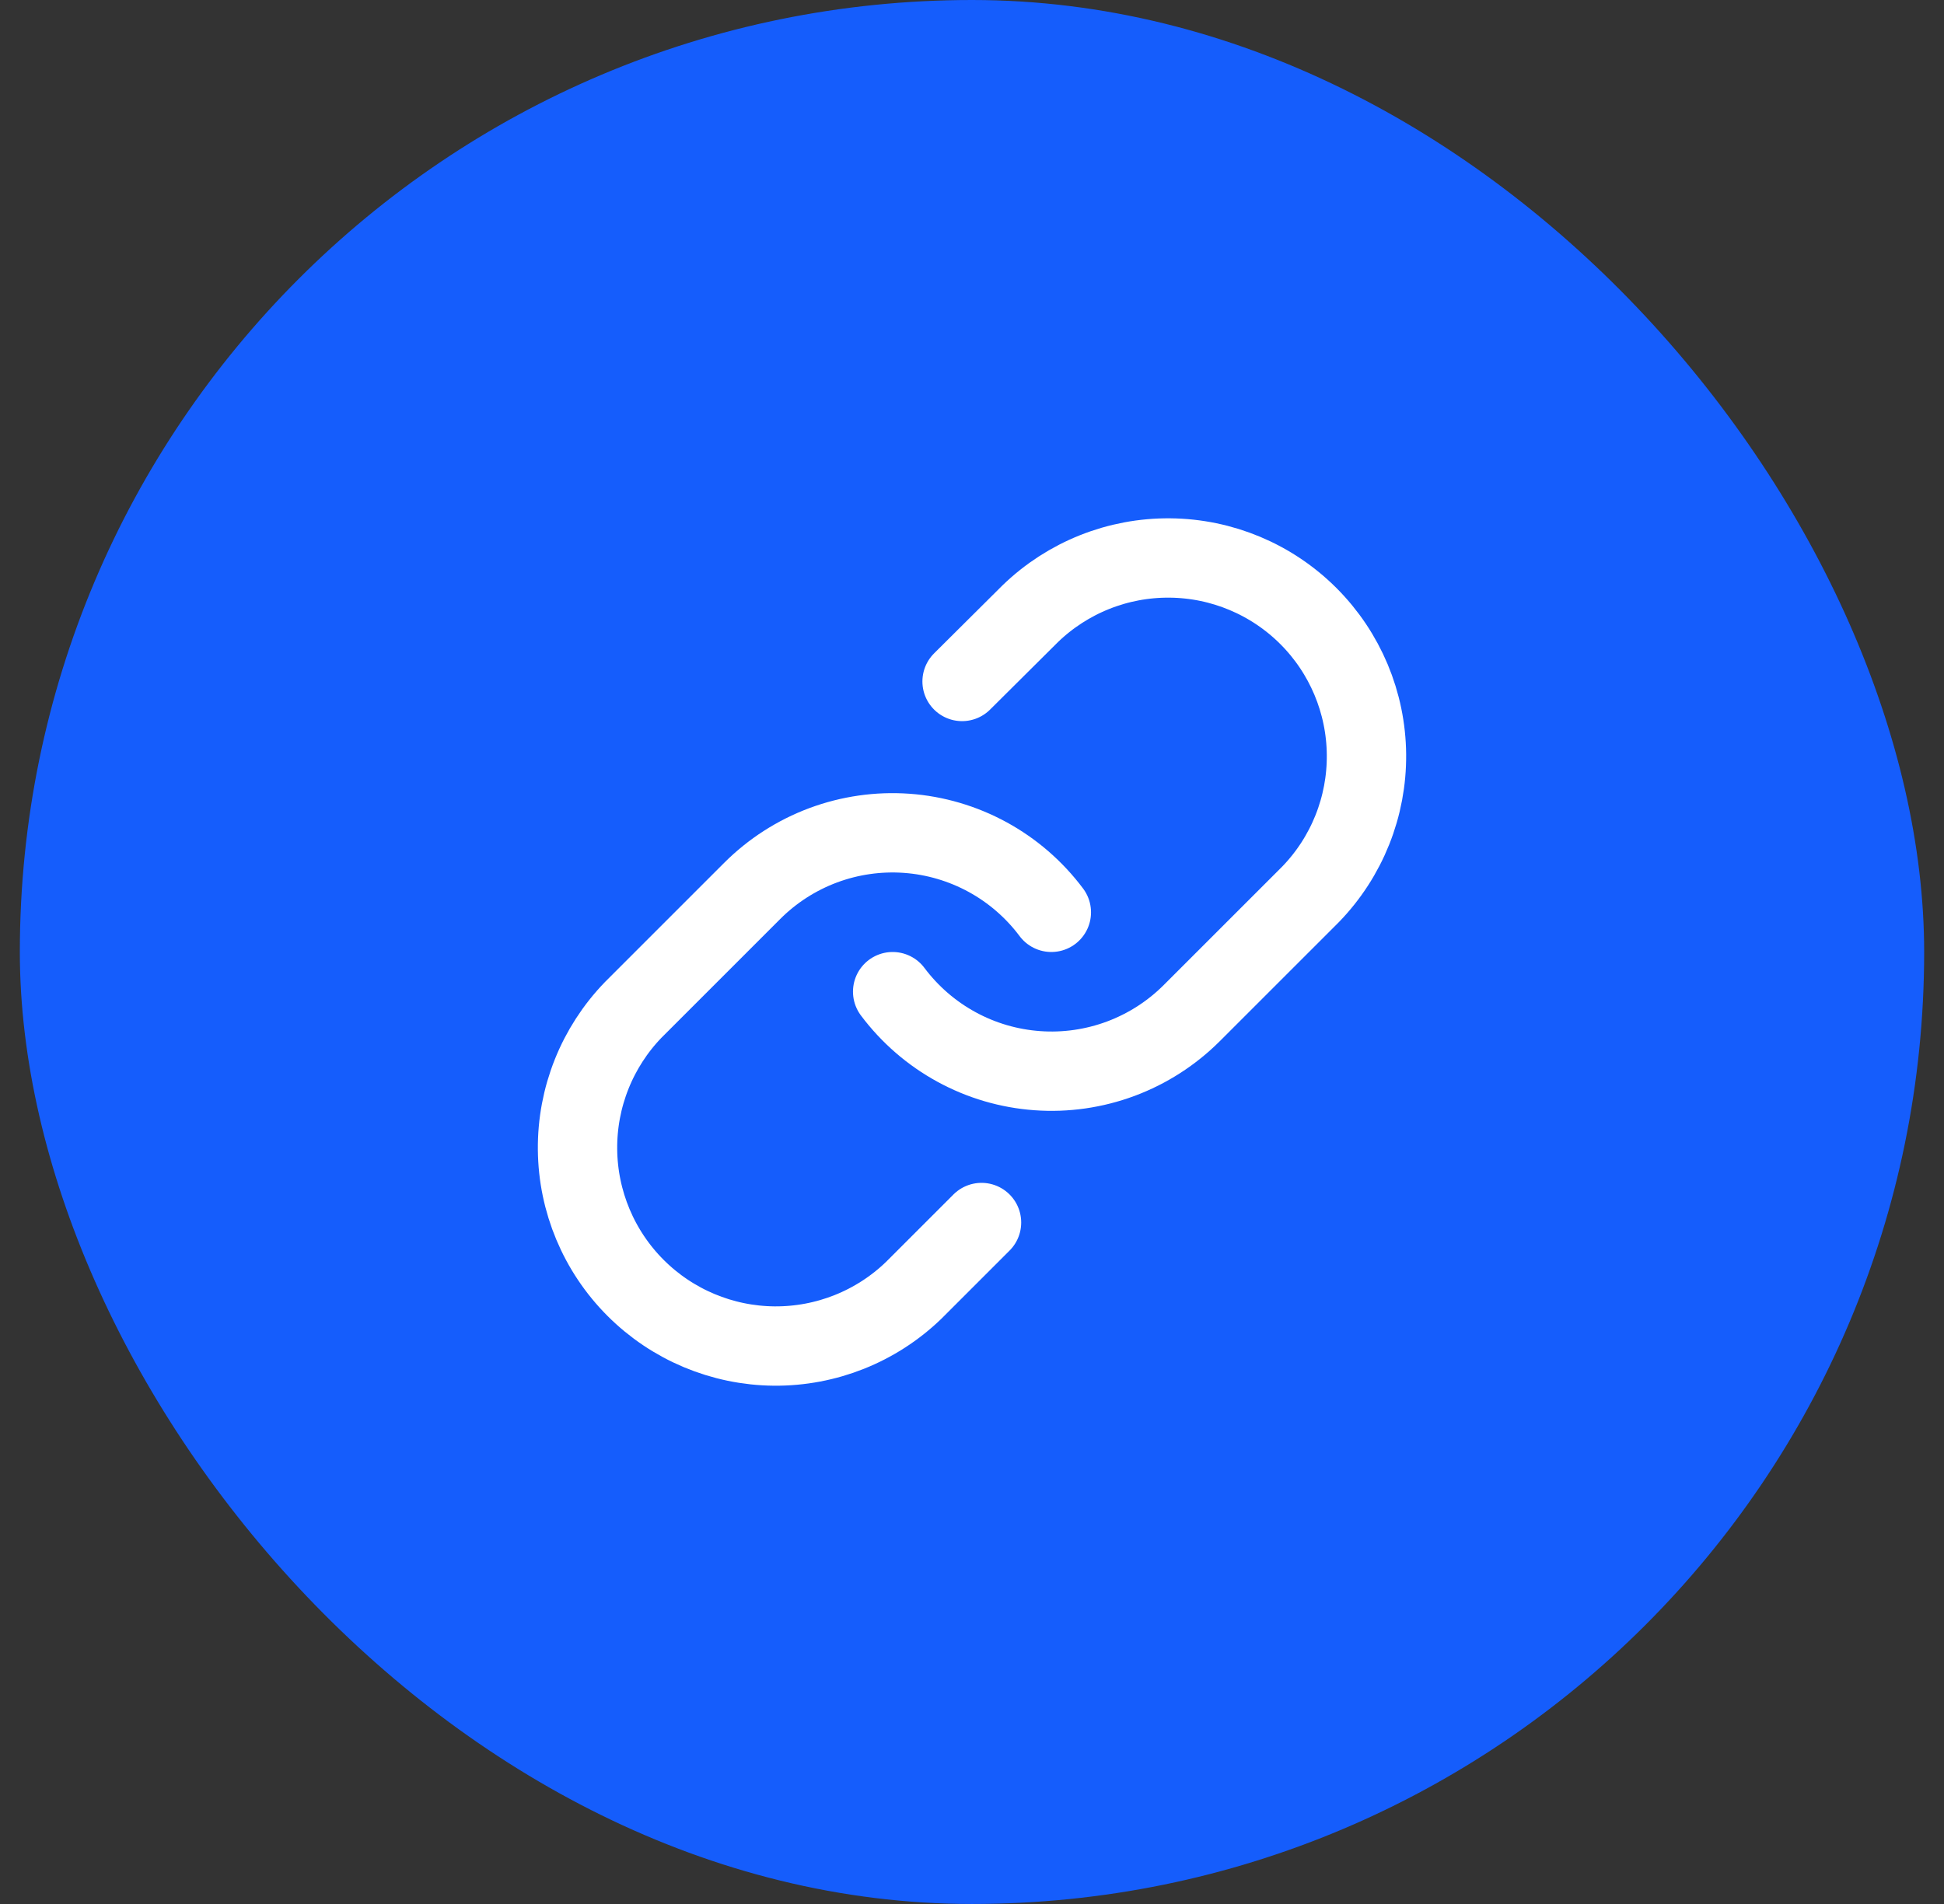
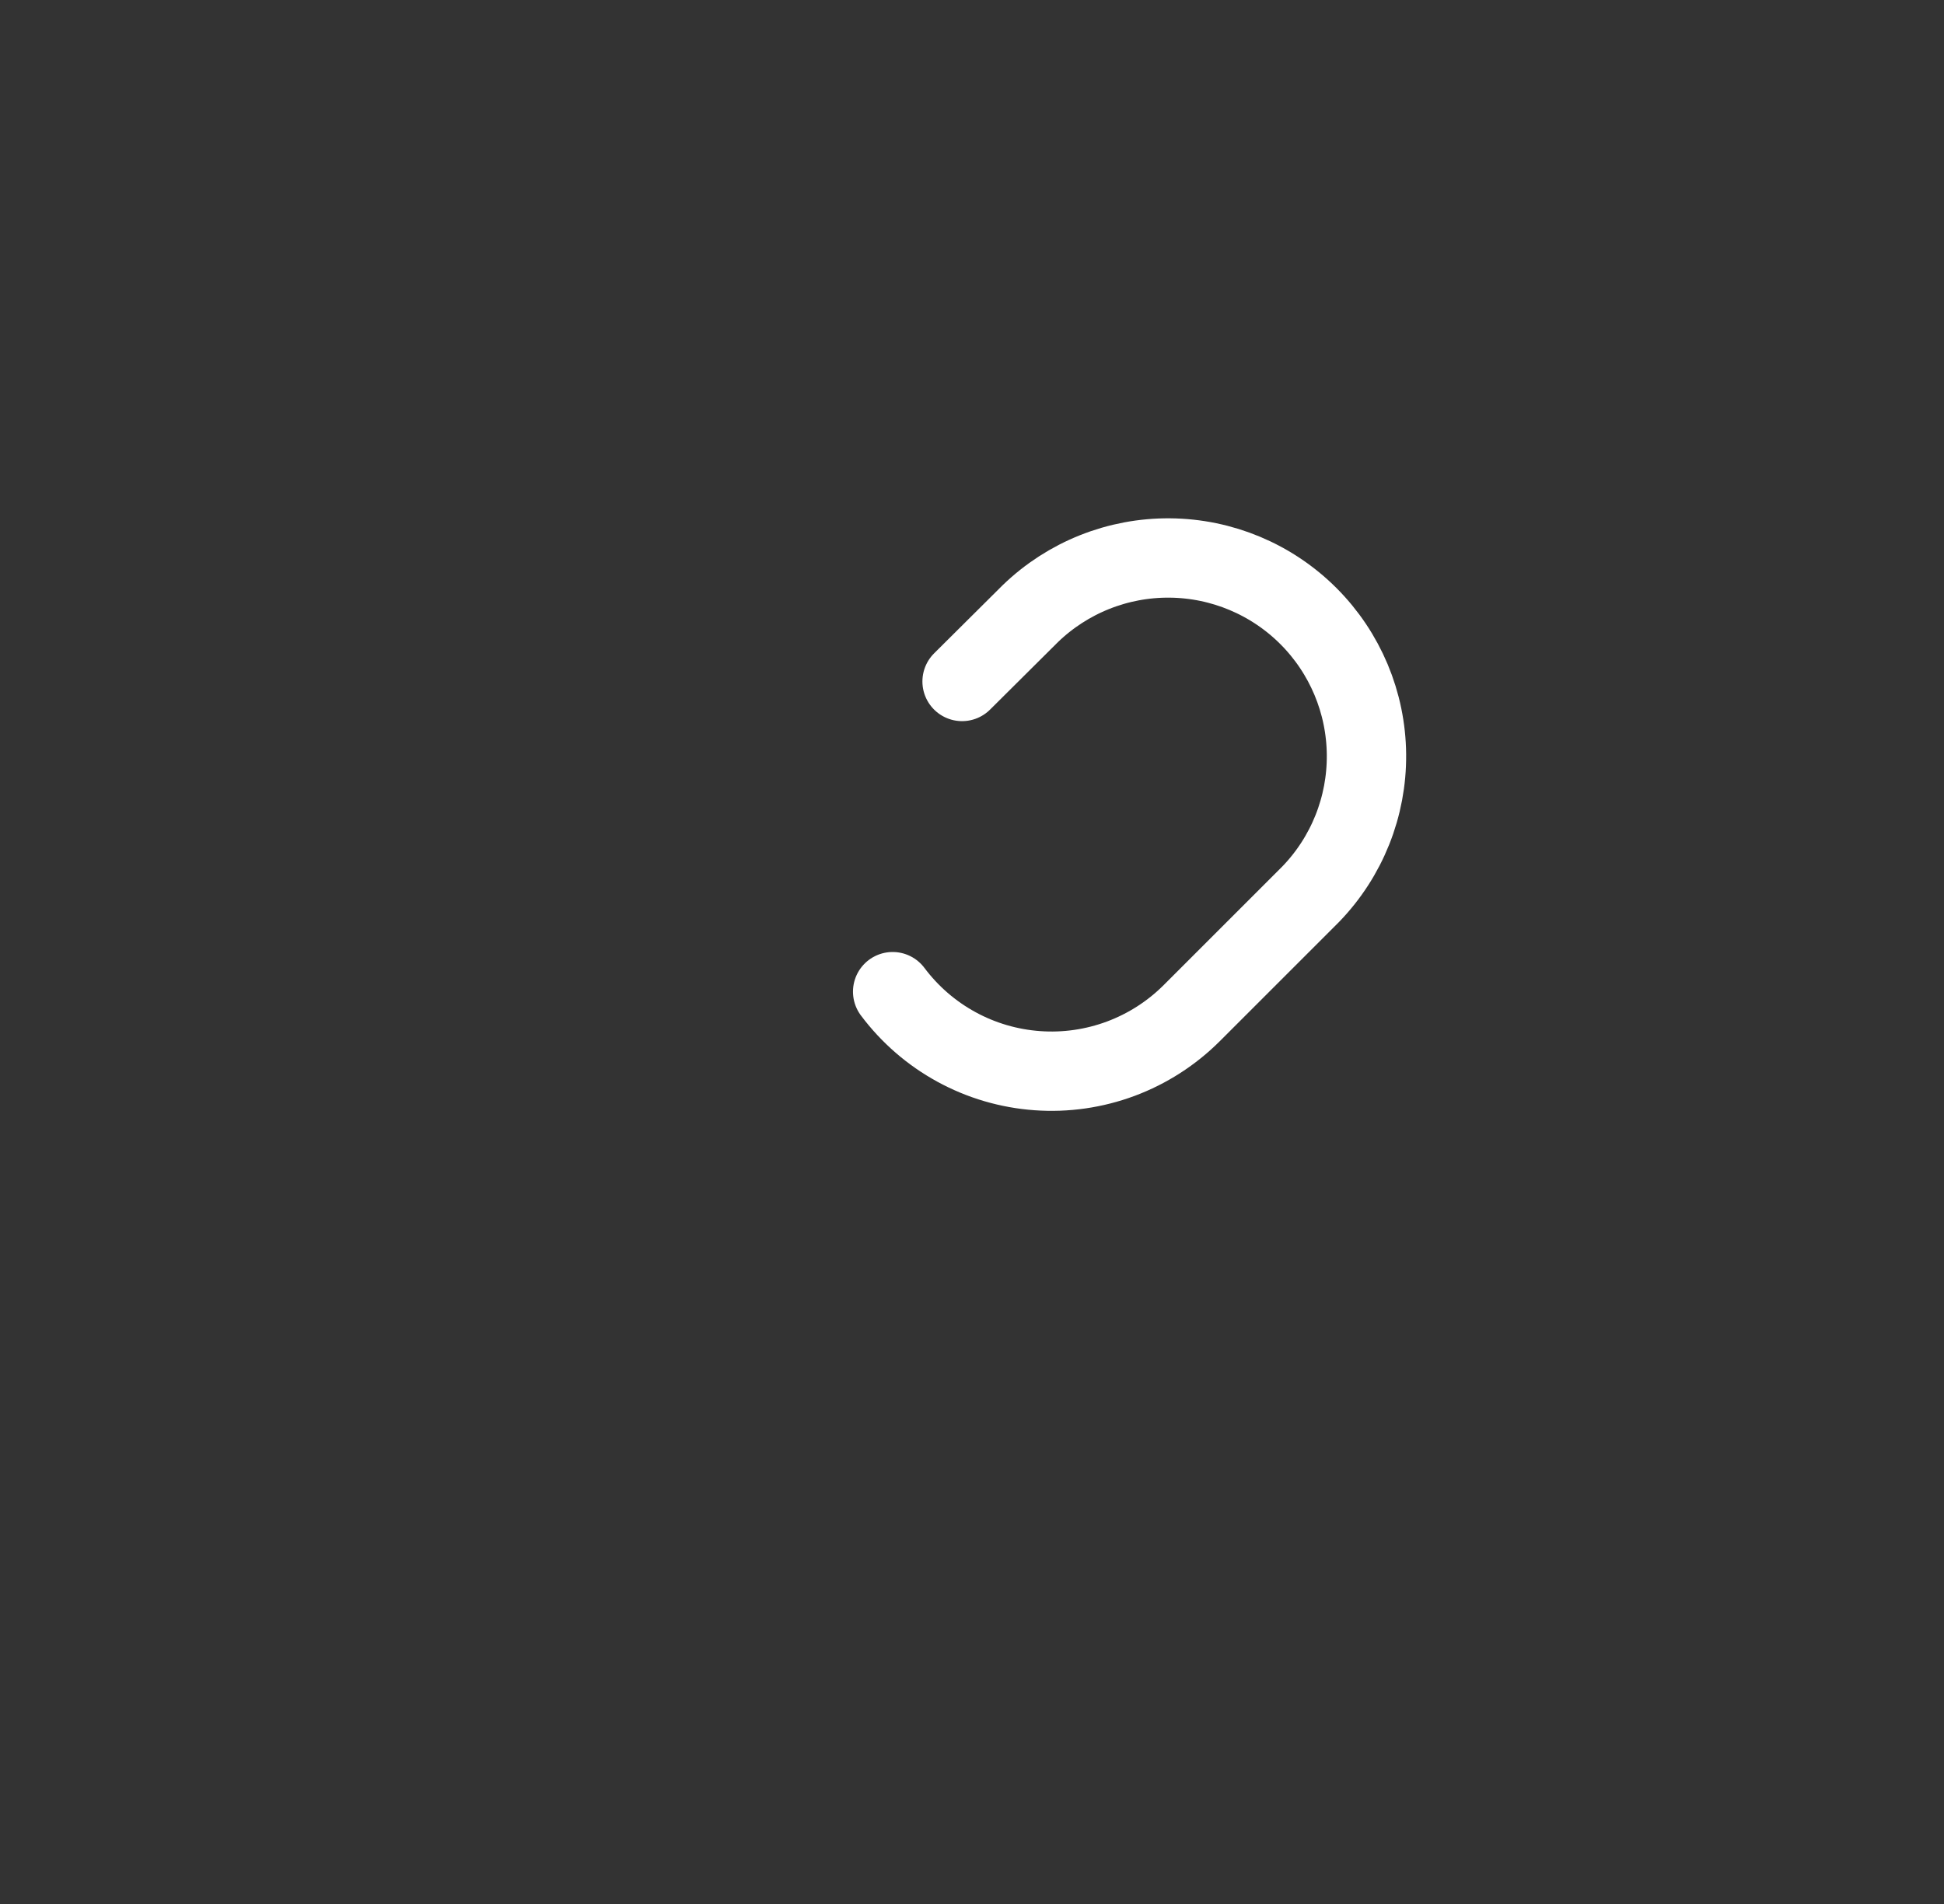
<svg xmlns="http://www.w3.org/2000/svg" width="49" height="48" viewBox="0 0 49 48" fill="none">
  <rect x="0" y="0" width="49" height="48" fill="#333333" stroke="none" />
-   <rect x="0.5" width="48" height="48" rx="24" fill="#155DFC" />
  <path d="M22.5 25C22.93 25.574 23.477 26.049 24.107 26.393C24.736 26.737 25.431 26.941 26.147 26.992C26.862 27.044 27.58 26.94 28.251 26.69C28.923 26.439 29.533 26.047 30.04 25.54L33.04 22.54C33.951 21.597 34.455 20.334 34.443 19.023C34.432 17.712 33.906 16.458 32.979 15.531C32.052 14.604 30.798 14.078 29.487 14.067C28.176 14.055 26.913 14.559 25.97 15.47L24.25 17.18" stroke="white" stroke-width="2" stroke-linecap="round" stroke-linejoin="round" />
-   <path d="M26.5 23C26.071 22.426 25.523 21.951 24.894 21.607C24.265 21.264 23.569 21.059 22.854 21.008C22.138 20.957 21.421 21.06 20.749 21.31C20.077 21.561 19.467 21.953 18.96 22.46L15.96 25.46C15.049 26.403 14.545 27.666 14.557 28.977C14.568 30.288 15.094 31.542 16.021 32.469C16.948 33.396 18.202 33.922 19.513 33.934C20.824 33.945 22.087 33.441 23.03 32.53L24.74 30.82" stroke="white" stroke-width="2" stroke-linecap="round" stroke-linejoin="round" />
</svg>